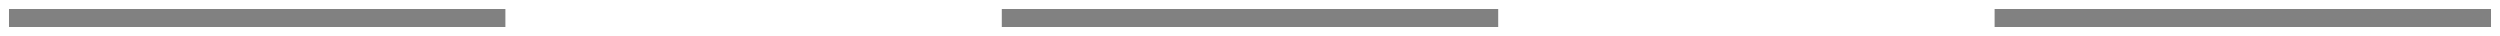
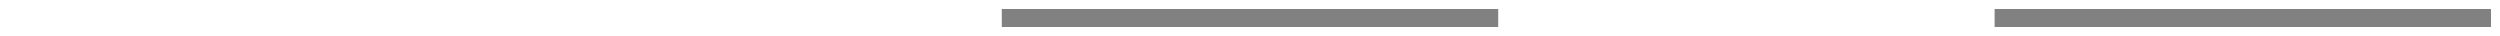
<svg xmlns="http://www.w3.org/2000/svg" width="139" height="2" viewBox="0 0 139 2" fill="none">
-   <path d="M0.5 1H28.1M55.7 1H83.3M110.9 1H138.5" stroke="#818181" stroke-linejoin="round" />
+   <path d="M0.5 1M55.7 1H83.3M110.9 1H138.5" stroke="#818181" stroke-linejoin="round" />
</svg>